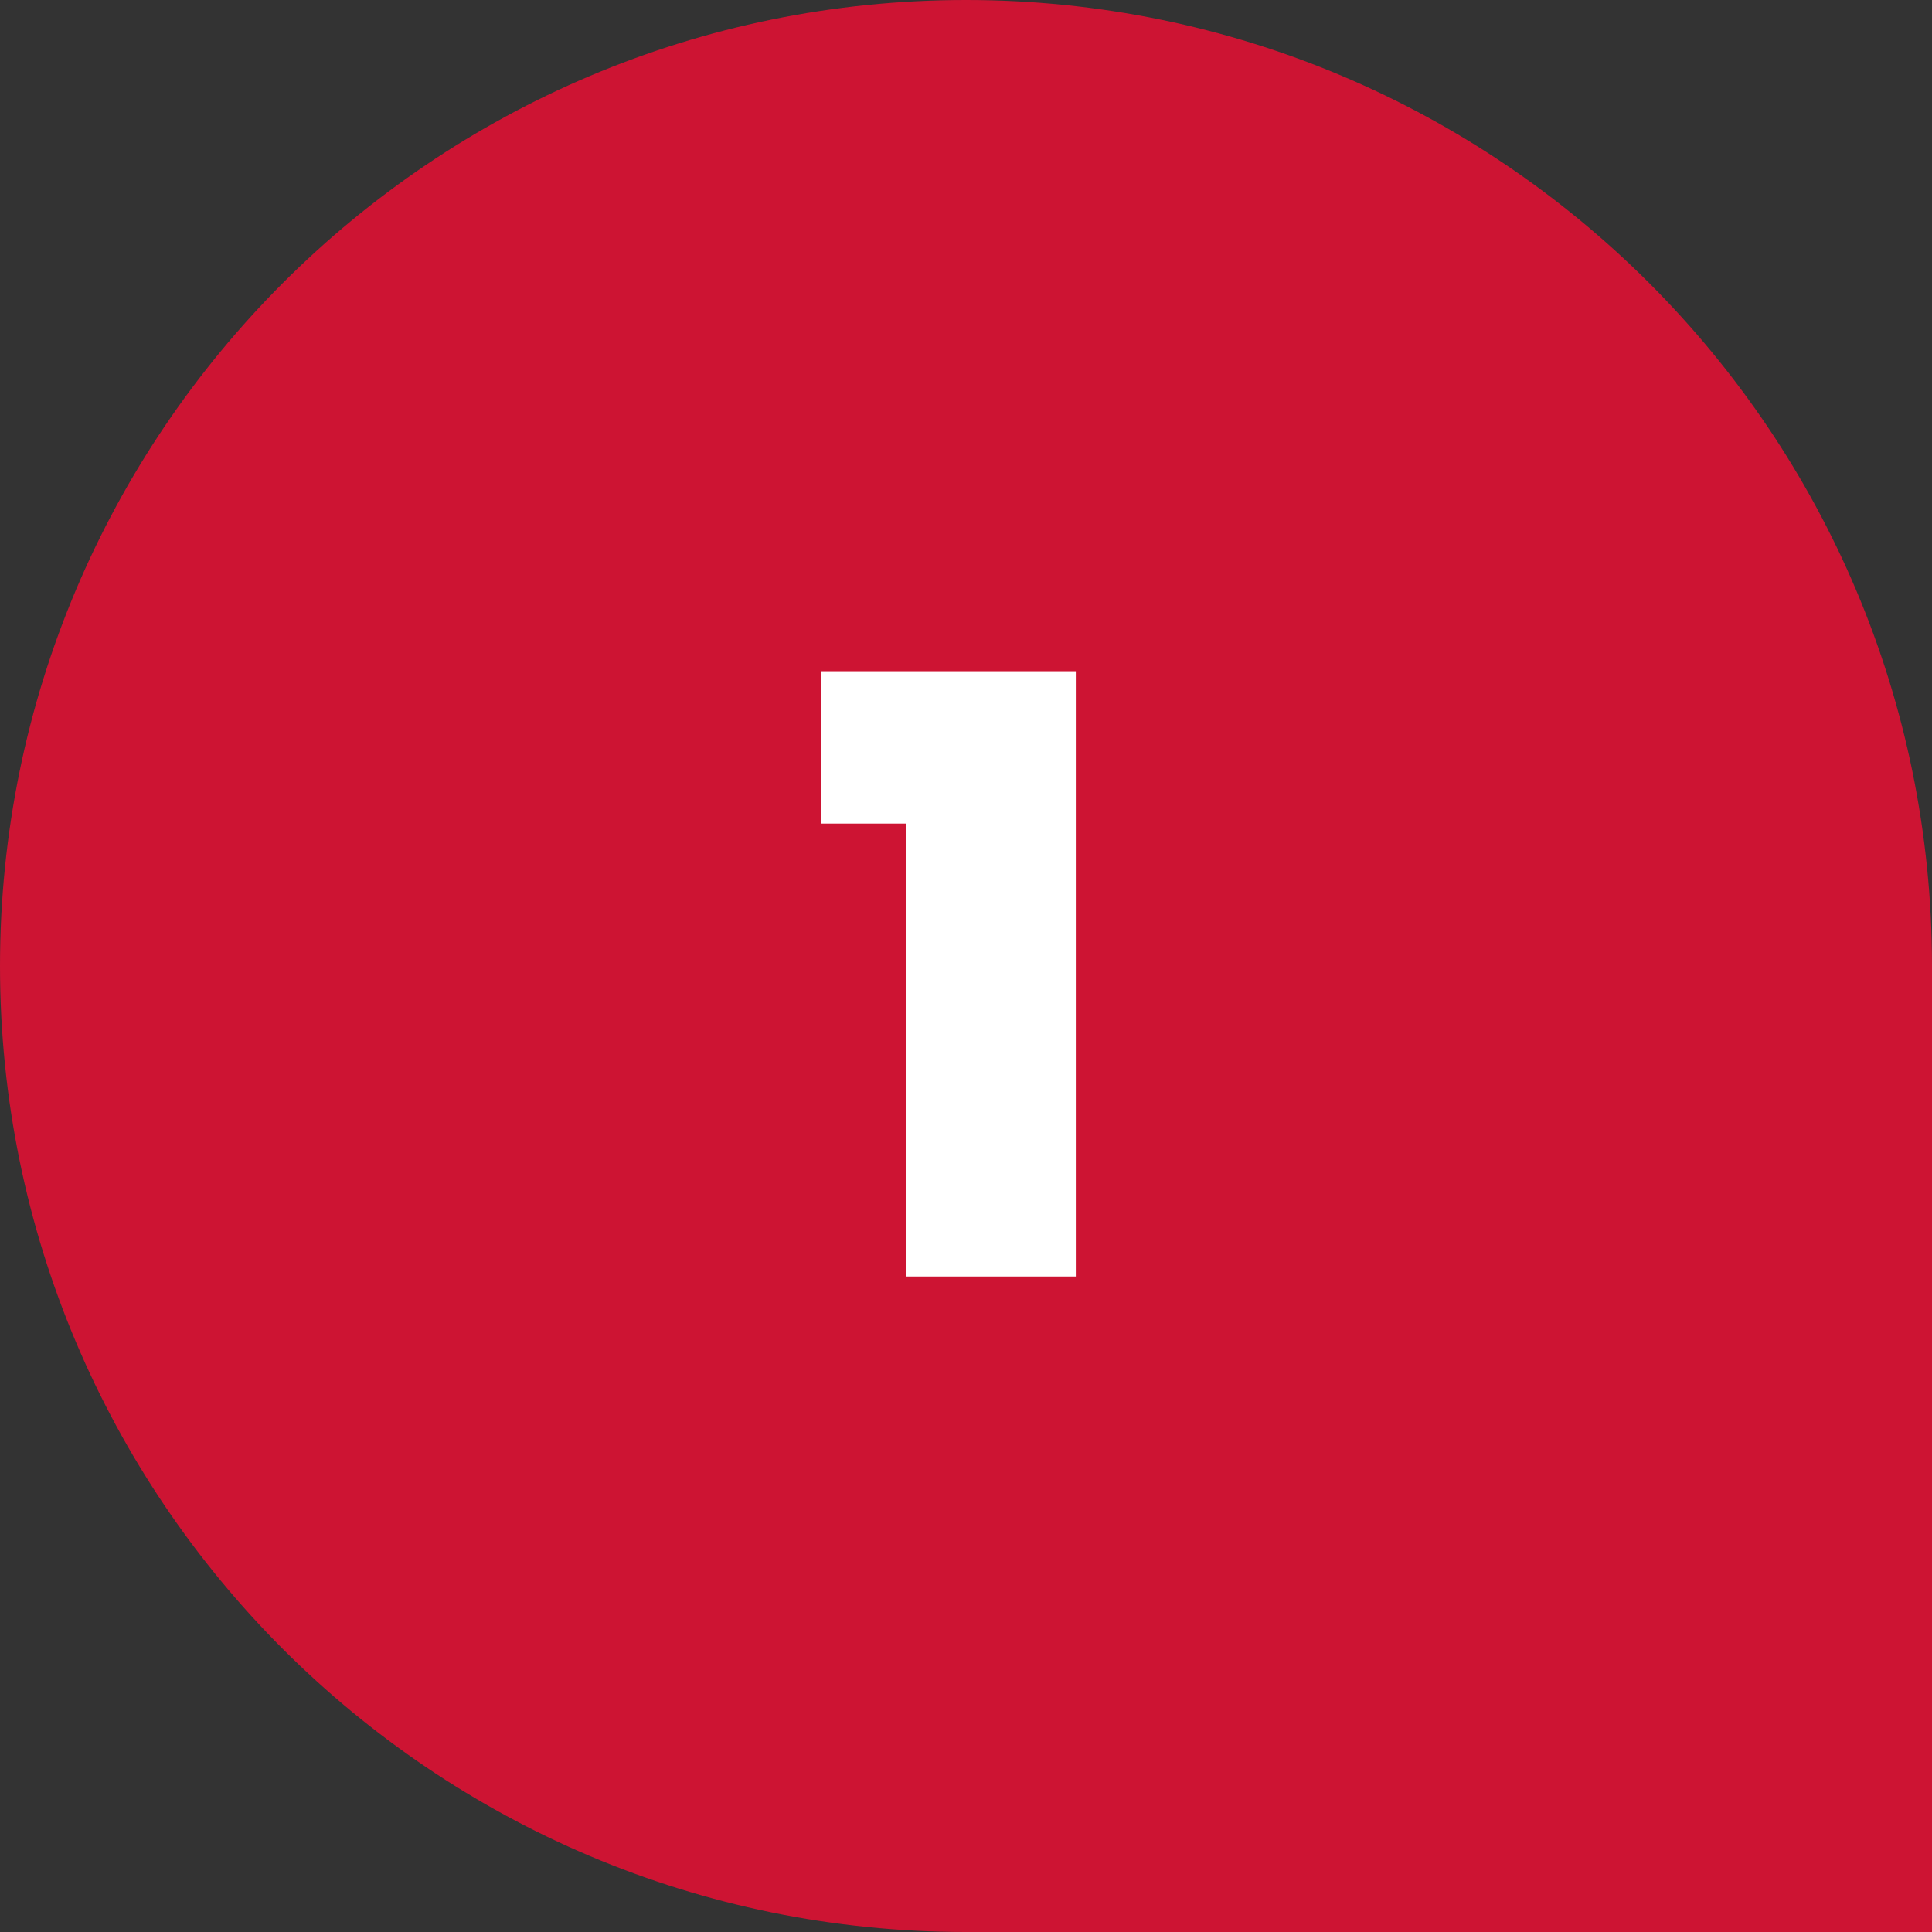
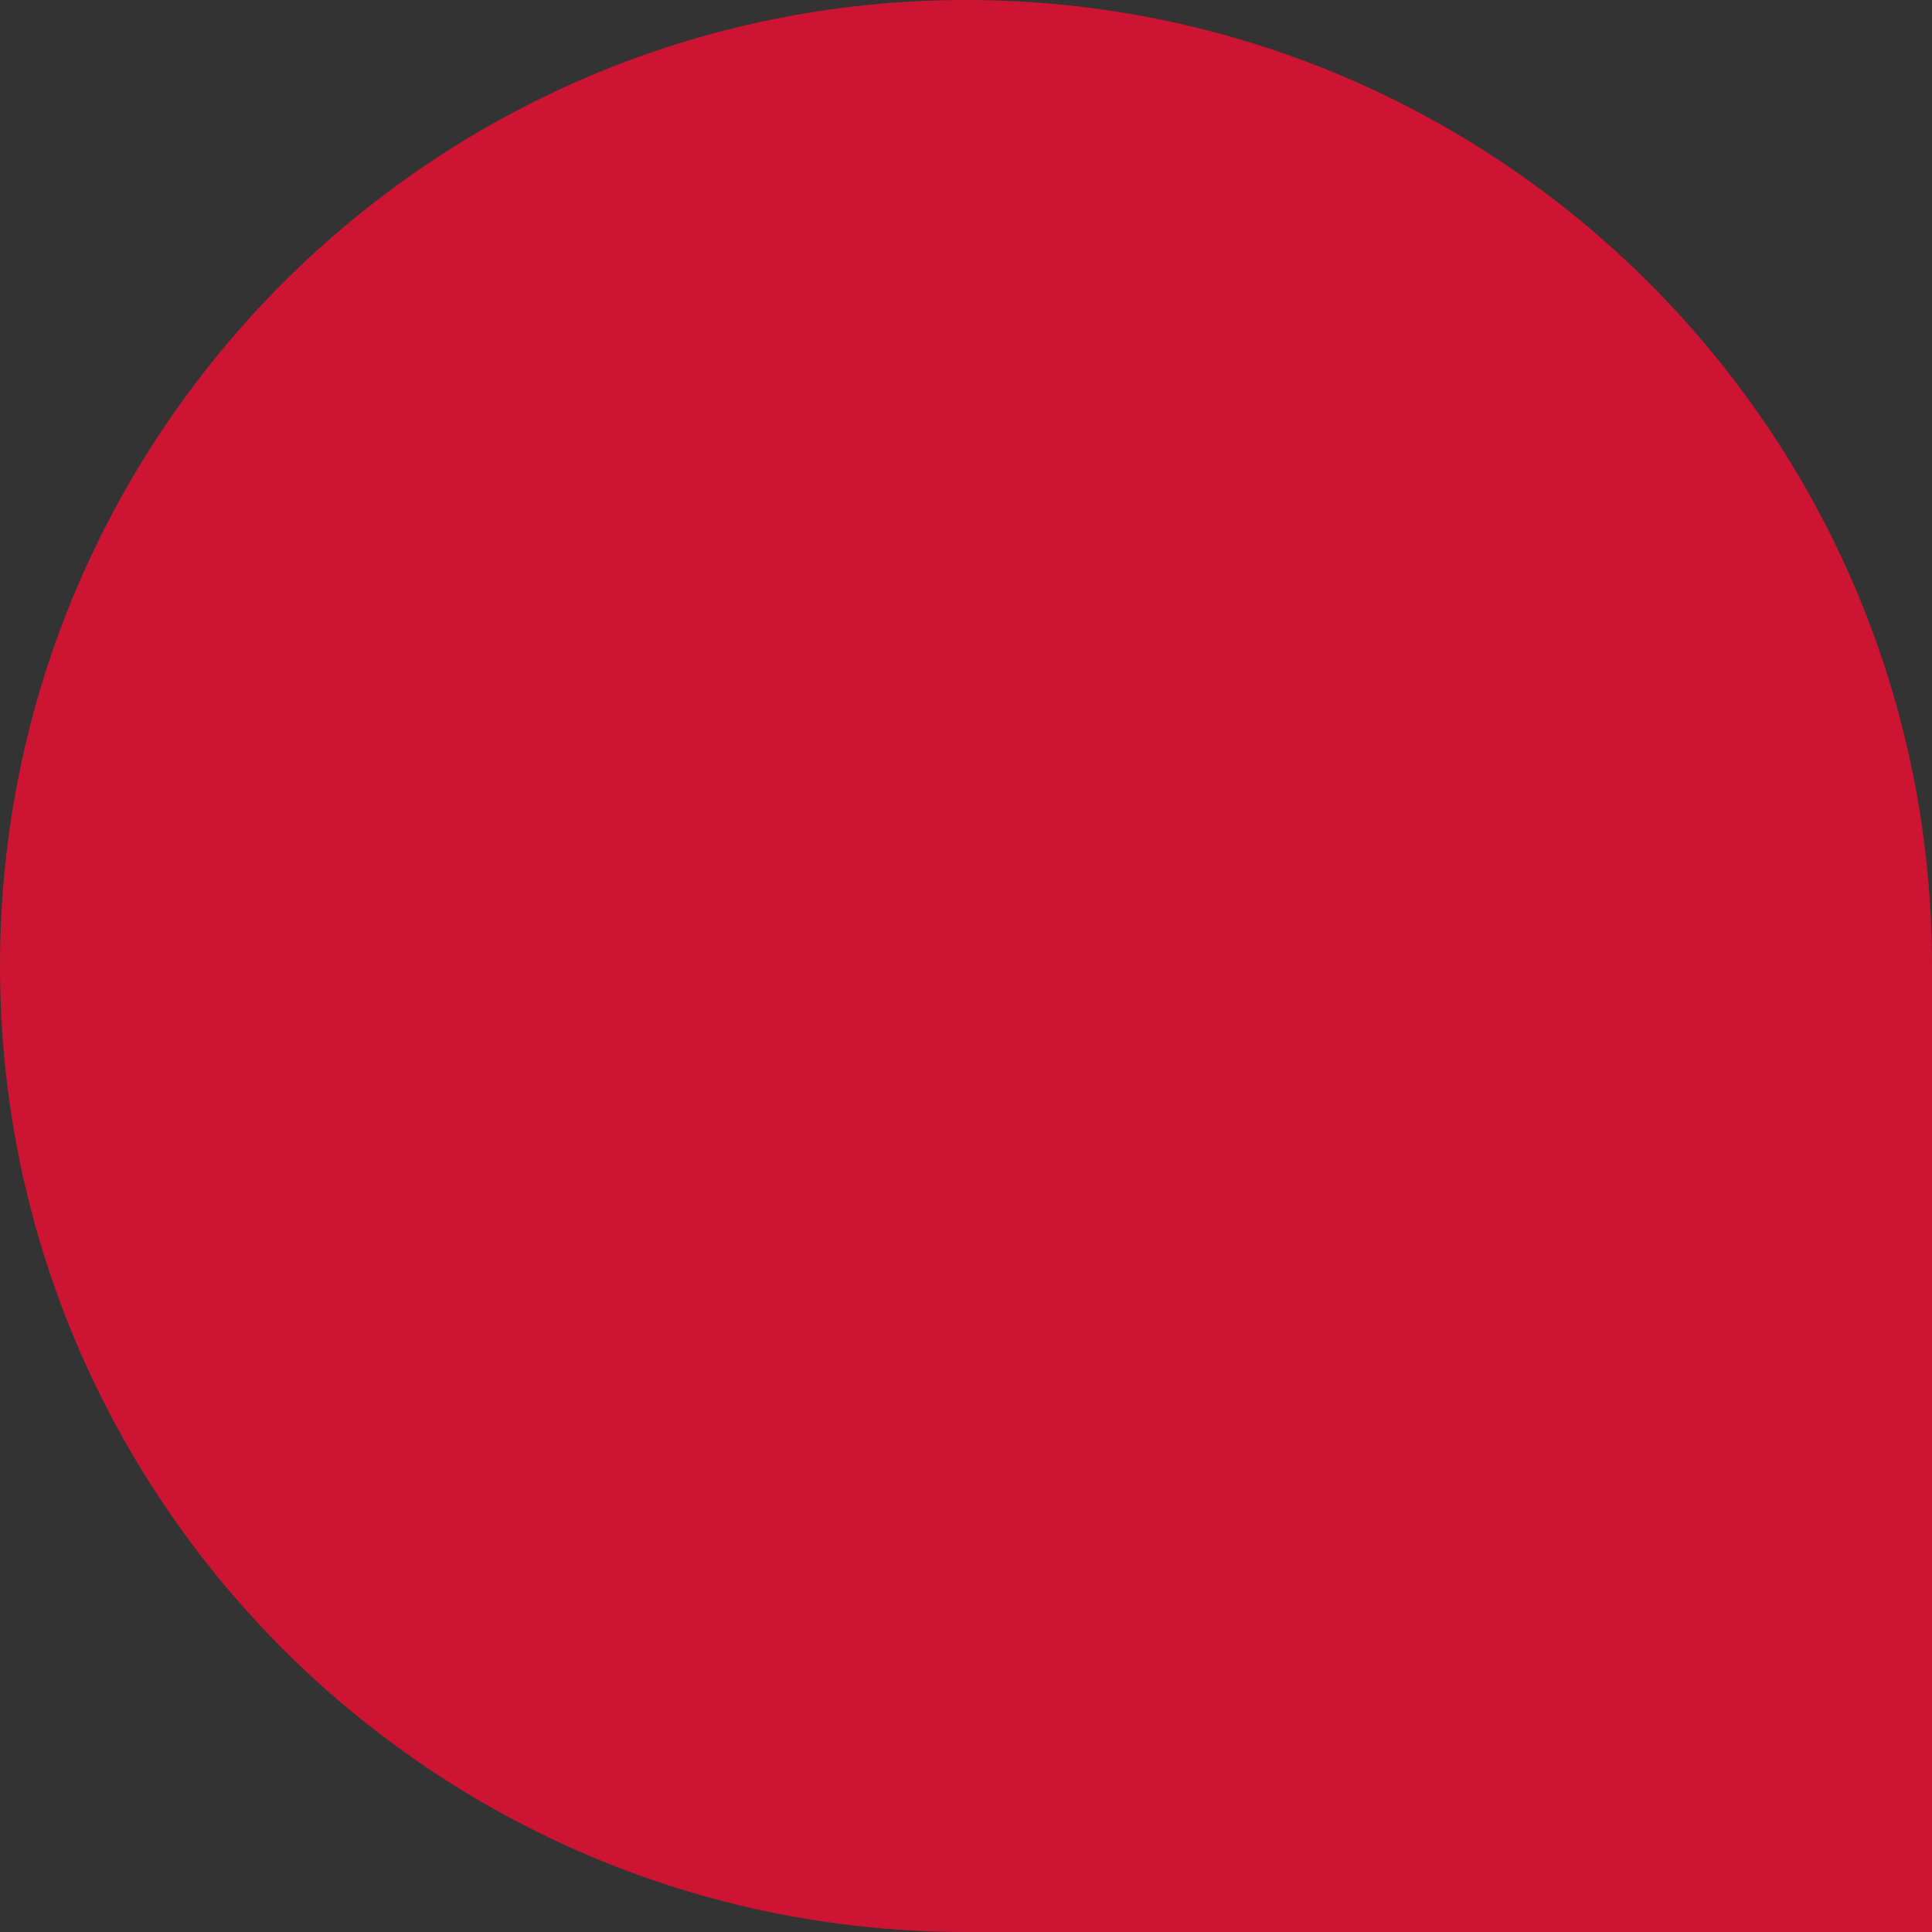
<svg xmlns="http://www.w3.org/2000/svg" width="56" height="56" viewBox="0 0 56 56" fill="none">
  <rect x="0" y="0" width="56" height="56" fill="#333333" stroke="none" />
  <path d="M56 28C56 12.536 43.464 0 28 0C12.536 0 0 12.536 0 28C0 43.464 12.536 56 28 56H56V28Z" fill="#CD1433" />
-   <path d="M23.791 23.872V19.456H31.183V37H26.263V23.872H23.791Z" fill="white" />
</svg>